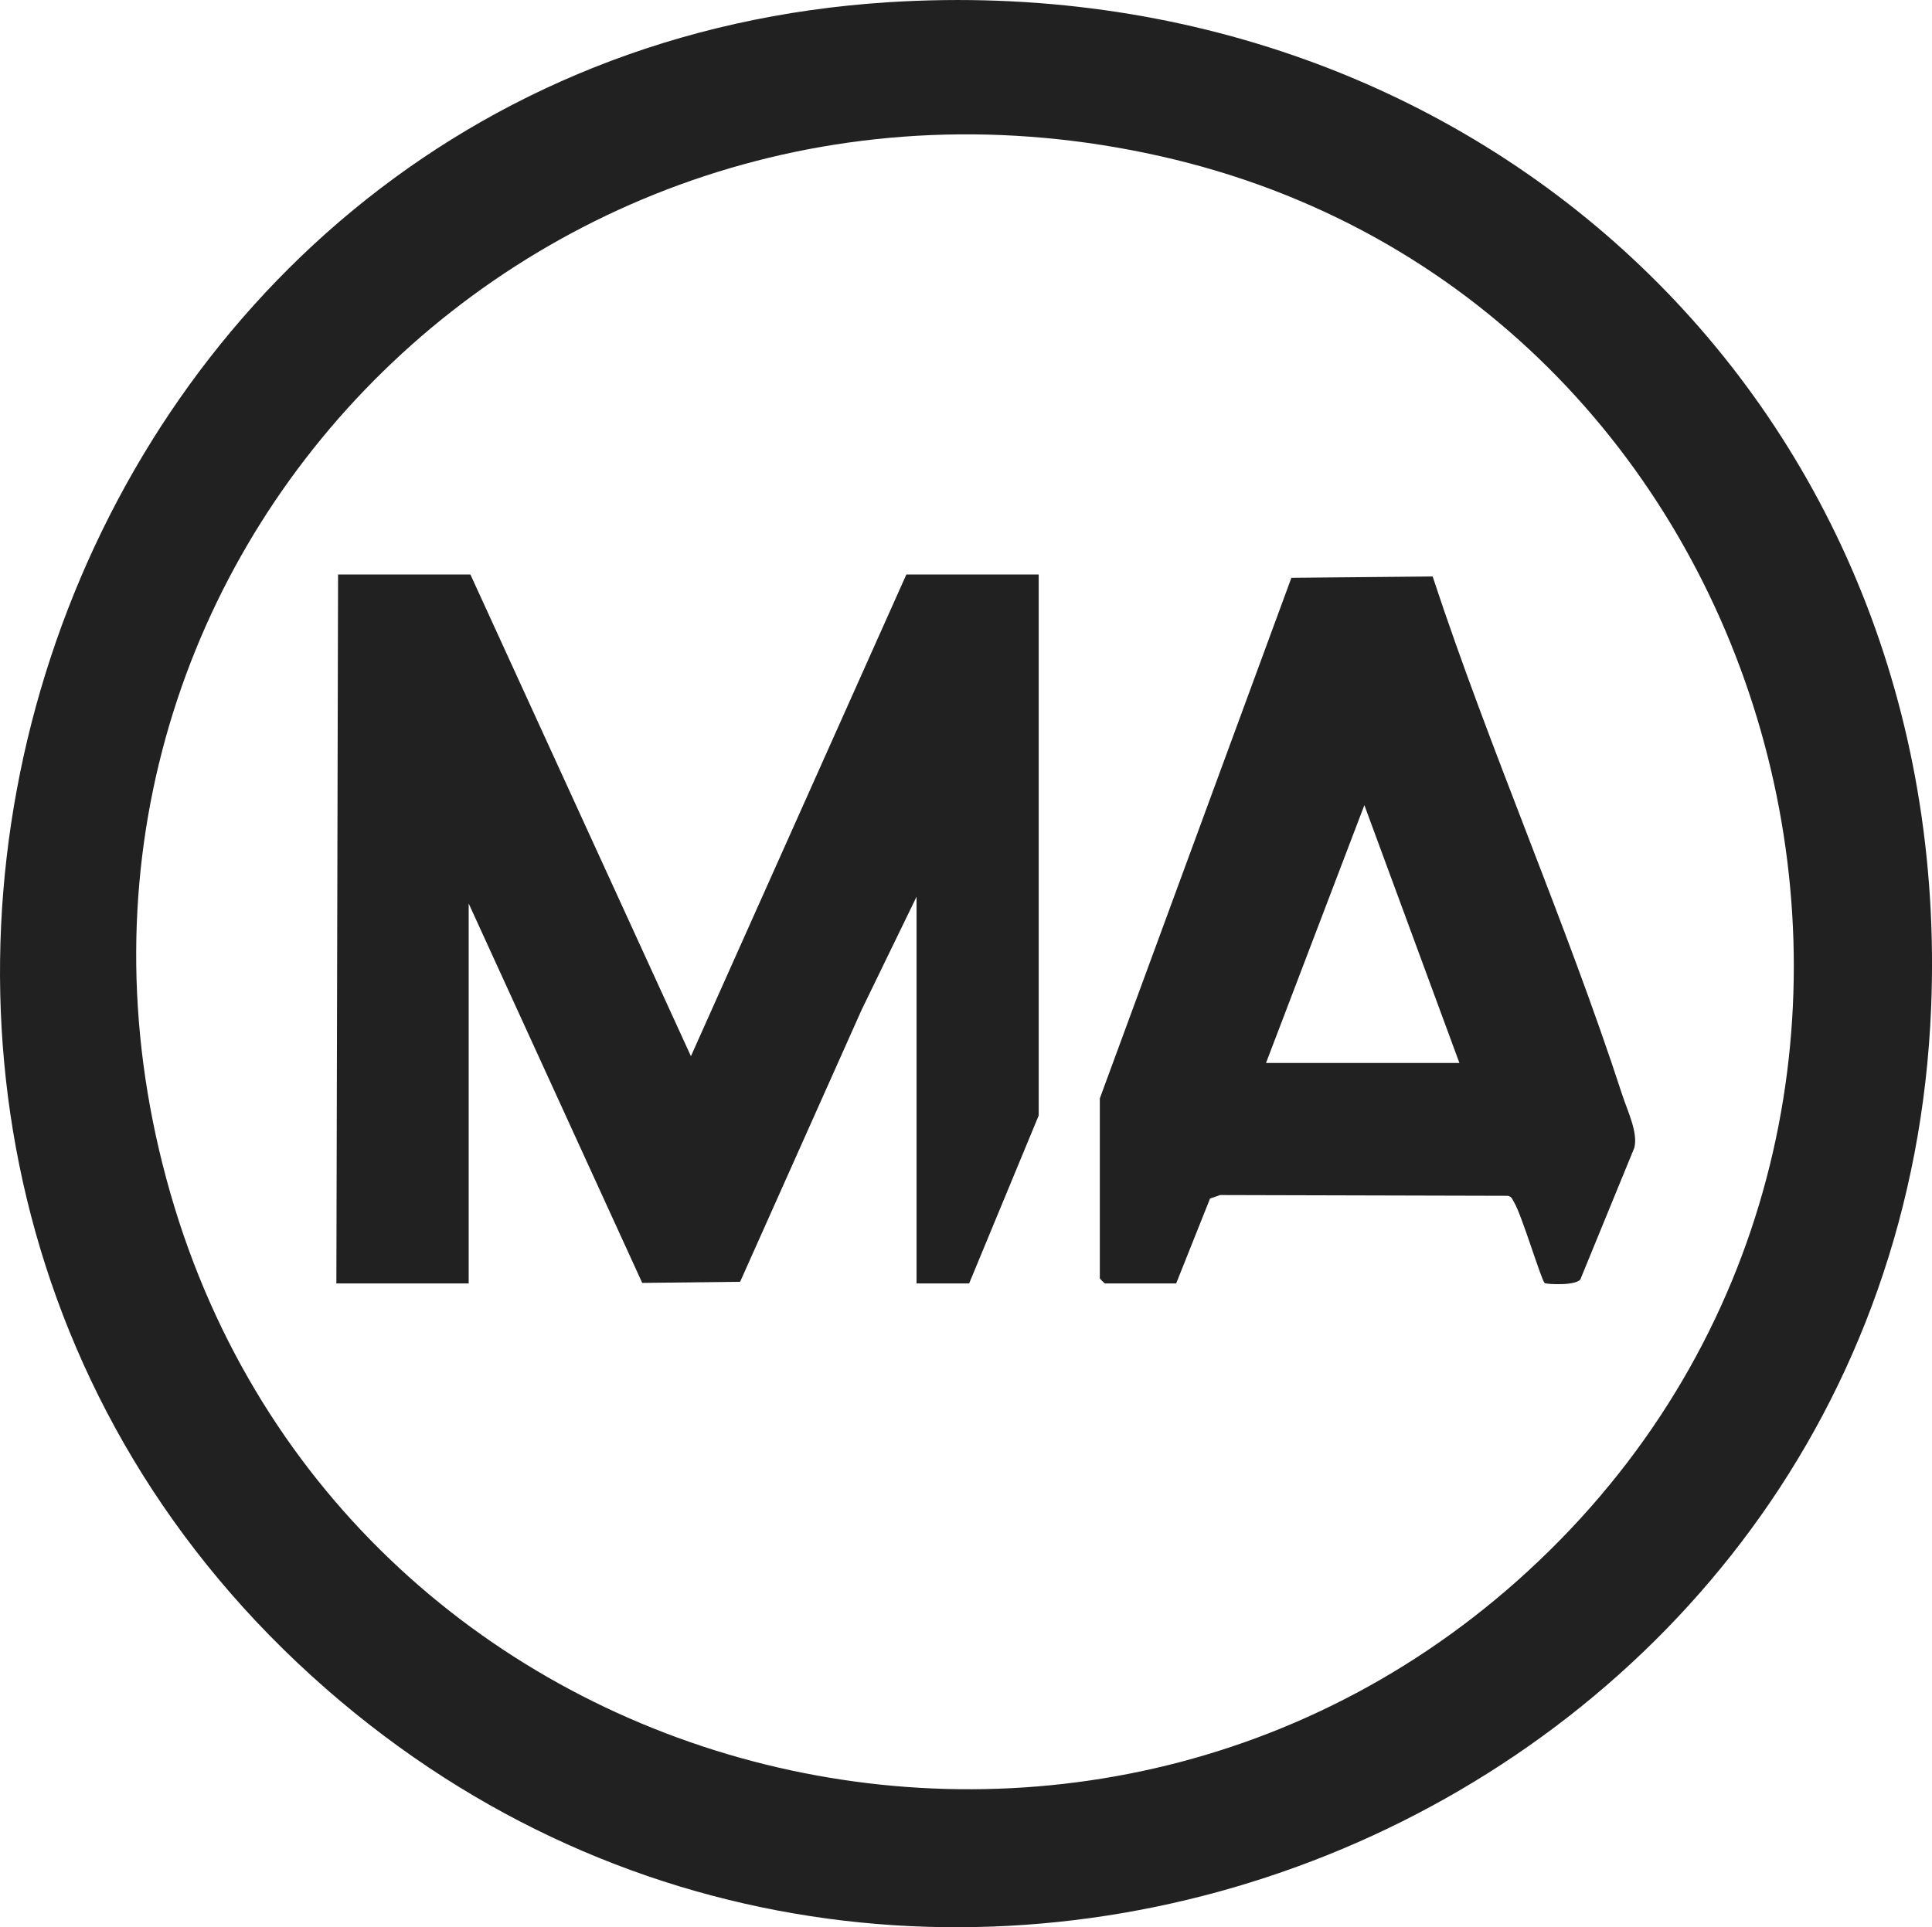
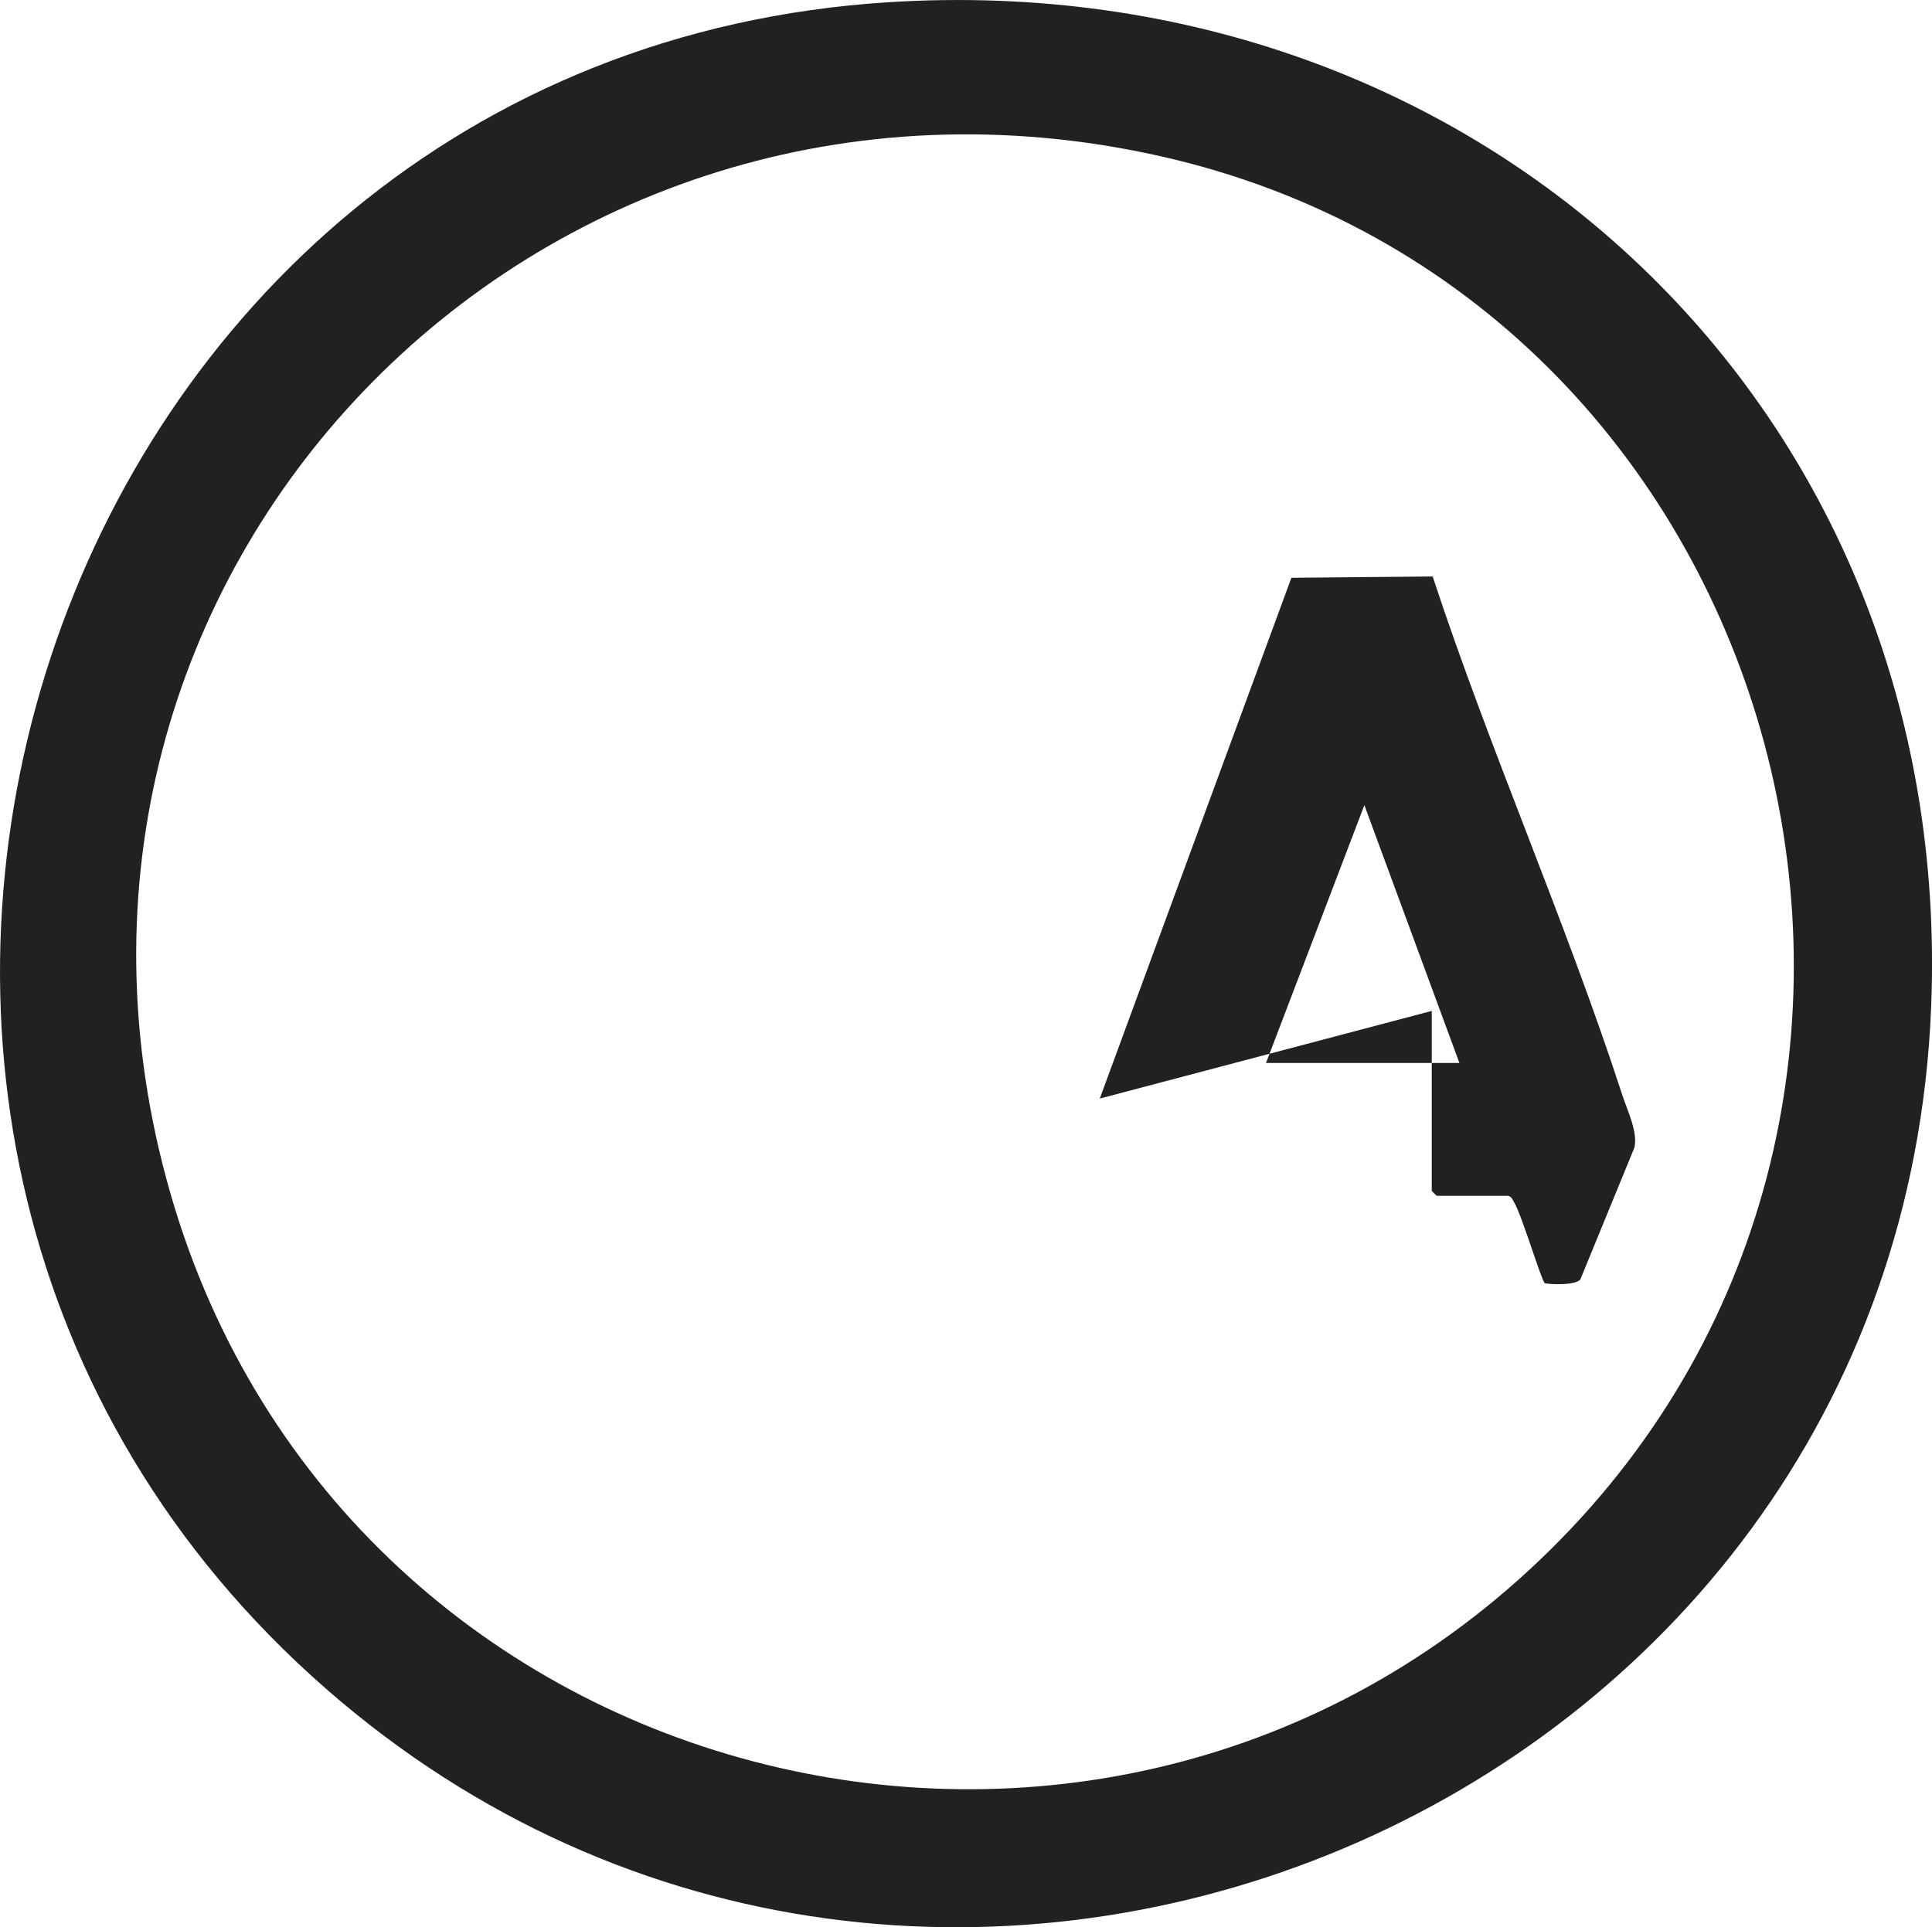
<svg xmlns="http://www.w3.org/2000/svg" id="Layer_1" data-name="Layer 1" viewBox="0 0 569.43 568.13">
  <defs>
    <style>
      .cls-1 {
        fill: #212121;
      }
    </style>
  </defs>
  <path class="cls-1" d="M261.93.65c174.56-11.01,314.34,120.01,307.25,296.25-9.58,238.06-295.16,356.52-473.05,200.97C-90.85,334.38,11.25,16.45,261.93.65ZM459.79,454c131.14-133.7,65.9-366.68-117.83-407.97C158.01,4.69-2.2,169.37,50.22,351.77c51.64,179.68,279.16,235.18,409.57,102.23Z" />
-   <polygon class="cls-1" points="138.64 169.35 203.64 311.36 267.14 169.35 306.14 169.35 306.14 328.85 285.64 378.35 270.14 378.35 270.14 264.35 253.96 297.67 218.14 377.86 189.29 378.19 138.14 266.35 138.14 378.35 99.14 378.35 99.64 169.35 138.64 169.35" />
-   <path class="cls-1" d="M324.14,323.85l56.48-153.52,41.63-.39c16.96,51.49,39.13,101.35,55.91,152.89,1.47,4.53,4.7,11.08,3.53,15.54l-15.71,38.32c-.32,2.49-10.29,1.92-10.72,1.54-.95-.83-6.8-20.14-8.89-23.6-.52-.86-.73-1.83-1.88-2.12l-84.89-.22-2.96,1.04-9.98,25.02h-21c-.11,0-1.5-1.39-1.5-1.5v-53ZM430.14,313.35l-28.01-76-28.99,76h57Z" />
+   <path class="cls-1" d="M324.14,323.85l56.48-153.52,41.63-.39c16.96,51.49,39.13,101.35,55.91,152.89,1.47,4.53,4.7,11.08,3.53,15.54l-15.71,38.32c-.32,2.49-10.29,1.92-10.72,1.54-.95-.83-6.8-20.14-8.89-23.6-.52-.86-.73-1.83-1.88-2.12h-21c-.11,0-1.5-1.39-1.5-1.5v-53ZM430.14,313.35l-28.01-76-28.99,76h57Z" />
</svg>